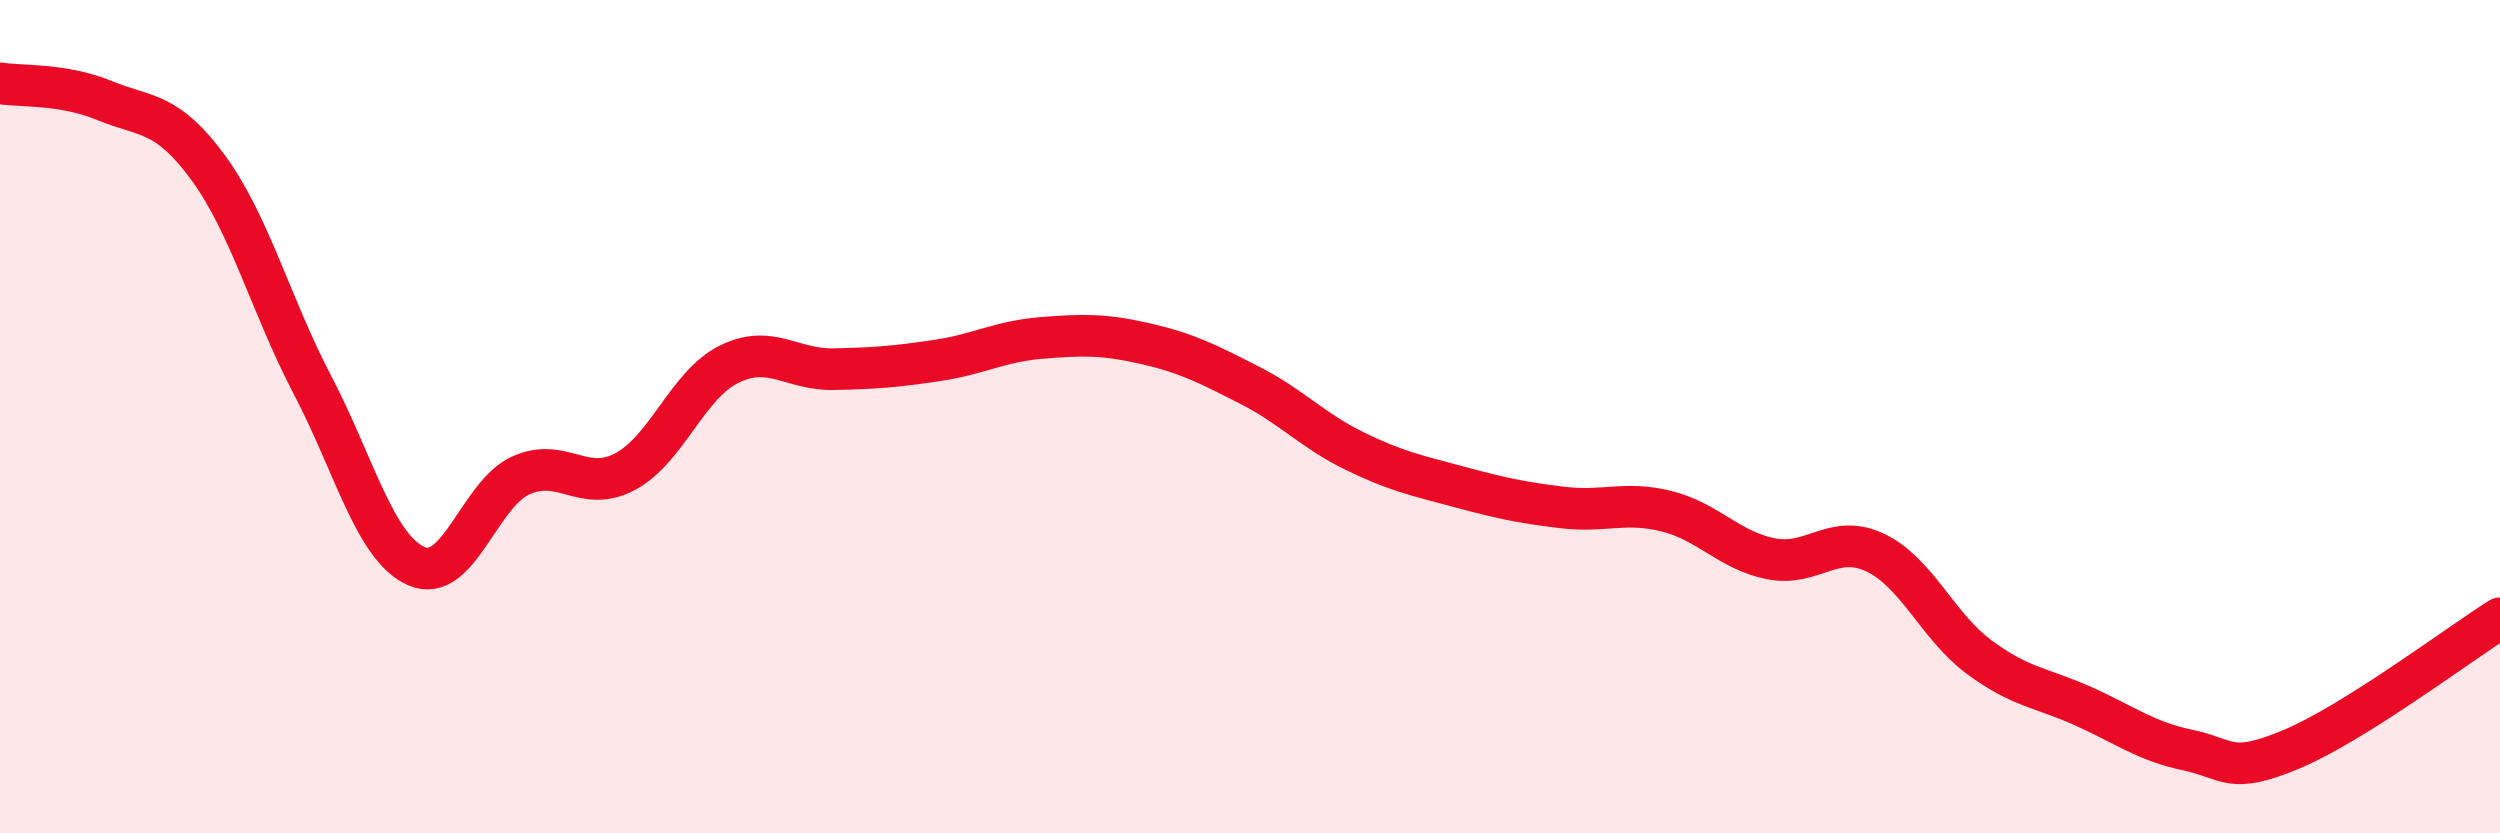
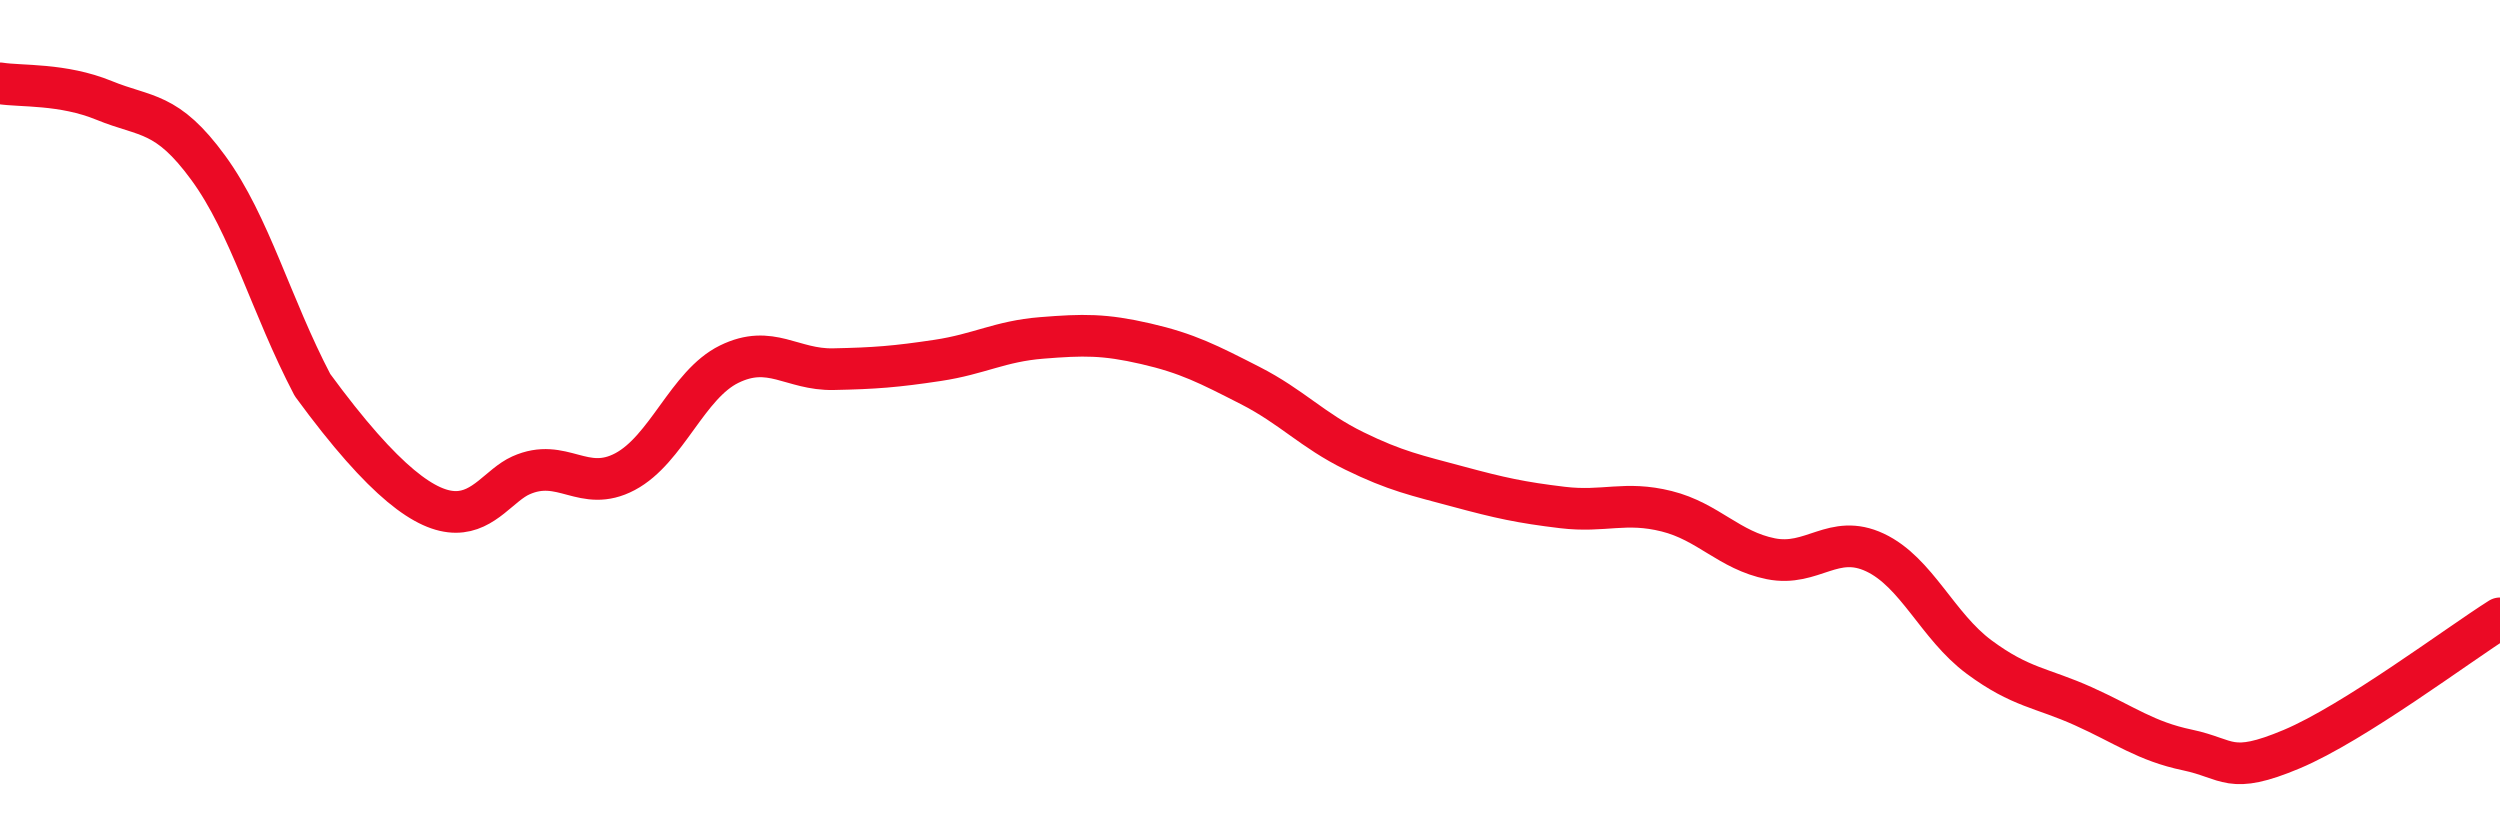
<svg xmlns="http://www.w3.org/2000/svg" width="60" height="20" viewBox="0 0 60 20">
-   <path d="M 0,2 C 0.5,2.08 1.5,2 2.5,2.41 C 3.5,2.82 4,2.66 5,4.03 C 6,5.4 6.5,7.33 7.5,9.24 C 8.5,11.15 9,13.16 10,13.59 C 11,14.02 11.5,11.86 12.5,11.41 C 13.5,10.96 14,11.85 15,11.32 C 16,10.79 16.5,9.23 17.5,8.74 C 18.5,8.25 19,8.88 20,8.86 C 21,8.84 21.5,8.8 22.5,8.65 C 23.5,8.5 24,8.19 25,8.11 C 26,8.03 26.5,8.02 27.5,8.25 C 28.5,8.48 29,8.74 30,9.25 C 31,9.76 31.5,10.33 32.5,10.82 C 33.5,11.31 34,11.41 35,11.68 C 36,11.95 36.5,12.06 37.5,12.18 C 38.5,12.3 39,12.02 40,12.27 C 41,12.52 41.5,13.21 42.5,13.41 C 43.5,13.61 44,12.79 45,13.26 C 46,13.73 46.5,15.03 47.5,15.77 C 48.5,16.51 49,16.5 50,16.95 C 51,17.4 51.5,17.79 52.5,18 C 53.5,18.21 53.5,18.61 55,17.98 C 56.5,17.35 59,15.47 60,14.84L60 20L0 20Z" fill="#EB0A25" opacity="0.1" stroke-linecap="round" stroke-linejoin="round" />
-   <path d="M 0,2 C 0.5,2.08 1.5,2 2.5,2.41 C 3.5,2.82 4,2.66 5,4.03 C 6,5.4 6.5,7.33 7.5,9.24 C 8.5,11.15 9,13.16 10,13.59 C 11,14.02 11.5,11.86 12.5,11.41 C 13.5,10.96 14,11.85 15,11.32 C 16,10.79 16.5,9.23 17.5,8.74 C 18.5,8.25 19,8.88 20,8.86 C 21,8.84 21.5,8.8 22.5,8.65 C 23.5,8.5 24,8.19 25,8.11 C 26,8.03 26.5,8.02 27.5,8.25 C 28.5,8.48 29,8.74 30,9.25 C 31,9.76 31.5,10.33 32.5,10.82 C 33.5,11.31 34,11.41 35,11.68 C 36,11.95 36.5,12.06 37.5,12.18 C 38.5,12.3 39,12.02 40,12.27 C 41,12.52 41.5,13.21 42.5,13.41 C 43.5,13.61 44,12.79 45,13.26 C 46,13.73 46.5,15.03 47.5,15.77 C 48.5,16.51 49,16.5 50,16.95 C 51,17.4 51.5,17.79 52.5,18 C 53.5,18.21 53.5,18.61 55,17.98 C 56.5,17.35 59,15.47 60,14.84" stroke="#EB0A25" stroke-width="1" fill="none" stroke-linecap="round" stroke-linejoin="round" />
+   <path d="M 0,2 C 0.5,2.08 1.5,2 2.5,2.41 C 3.5,2.82 4,2.66 5,4.03 C 6,5.4 6.5,7.33 7.5,9.24 C 11,14.02 11.5,11.86 12.5,11.41 C 13.5,10.96 14,11.85 15,11.32 C 16,10.79 16.5,9.23 17.5,8.74 C 18.5,8.25 19,8.88 20,8.86 C 21,8.84 21.5,8.8 22.5,8.65 C 23.5,8.5 24,8.19 25,8.11 C 26,8.03 26.5,8.02 27.5,8.25 C 28.5,8.48 29,8.74 30,9.25 C 31,9.76 31.5,10.33 32.5,10.82 C 33.5,11.31 34,11.41 35,11.68 C 36,11.95 36.5,12.06 37.5,12.18 C 38.5,12.3 39,12.02 40,12.27 C 41,12.52 41.5,13.21 42.5,13.41 C 43.5,13.61 44,12.79 45,13.26 C 46,13.73 46.5,15.03 47.5,15.77 C 48.5,16.51 49,16.5 50,16.95 C 51,17.4 51.5,17.79 52.5,18 C 53.5,18.21 53.5,18.61 55,17.98 C 56.5,17.35 59,15.47 60,14.84" stroke="#EB0A25" stroke-width="1" fill="none" stroke-linecap="round" stroke-linejoin="round" />
</svg>